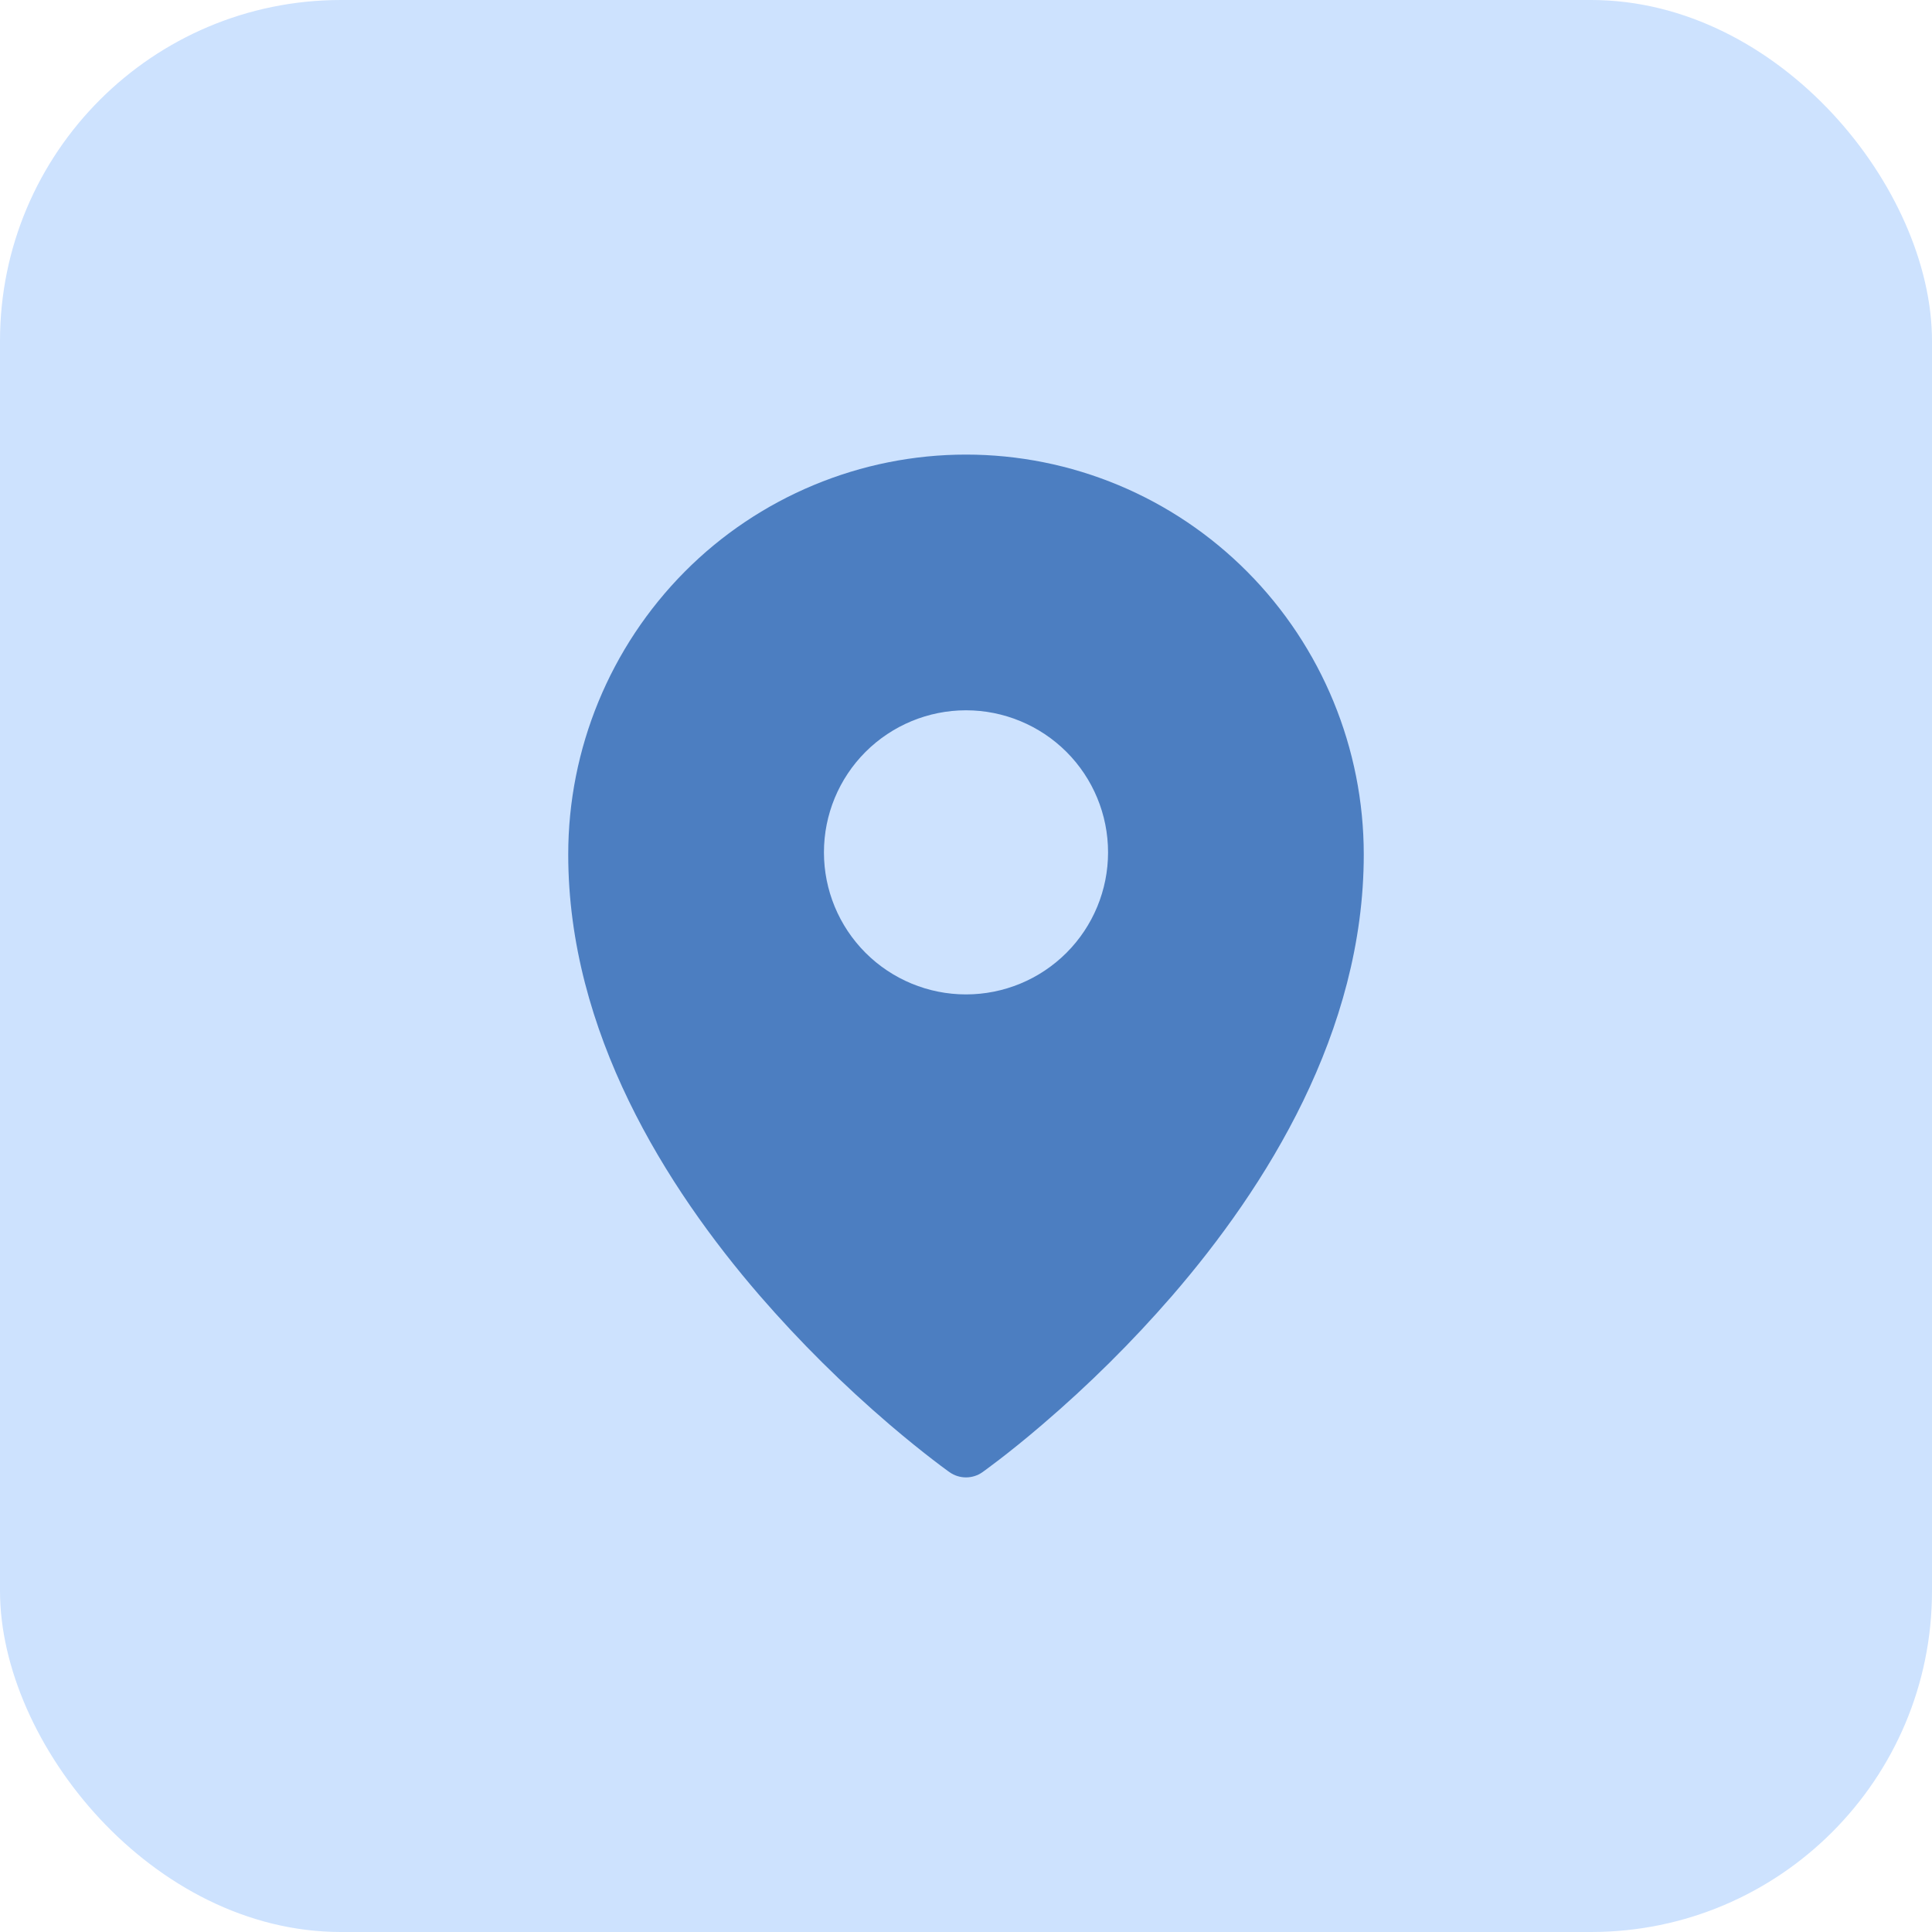
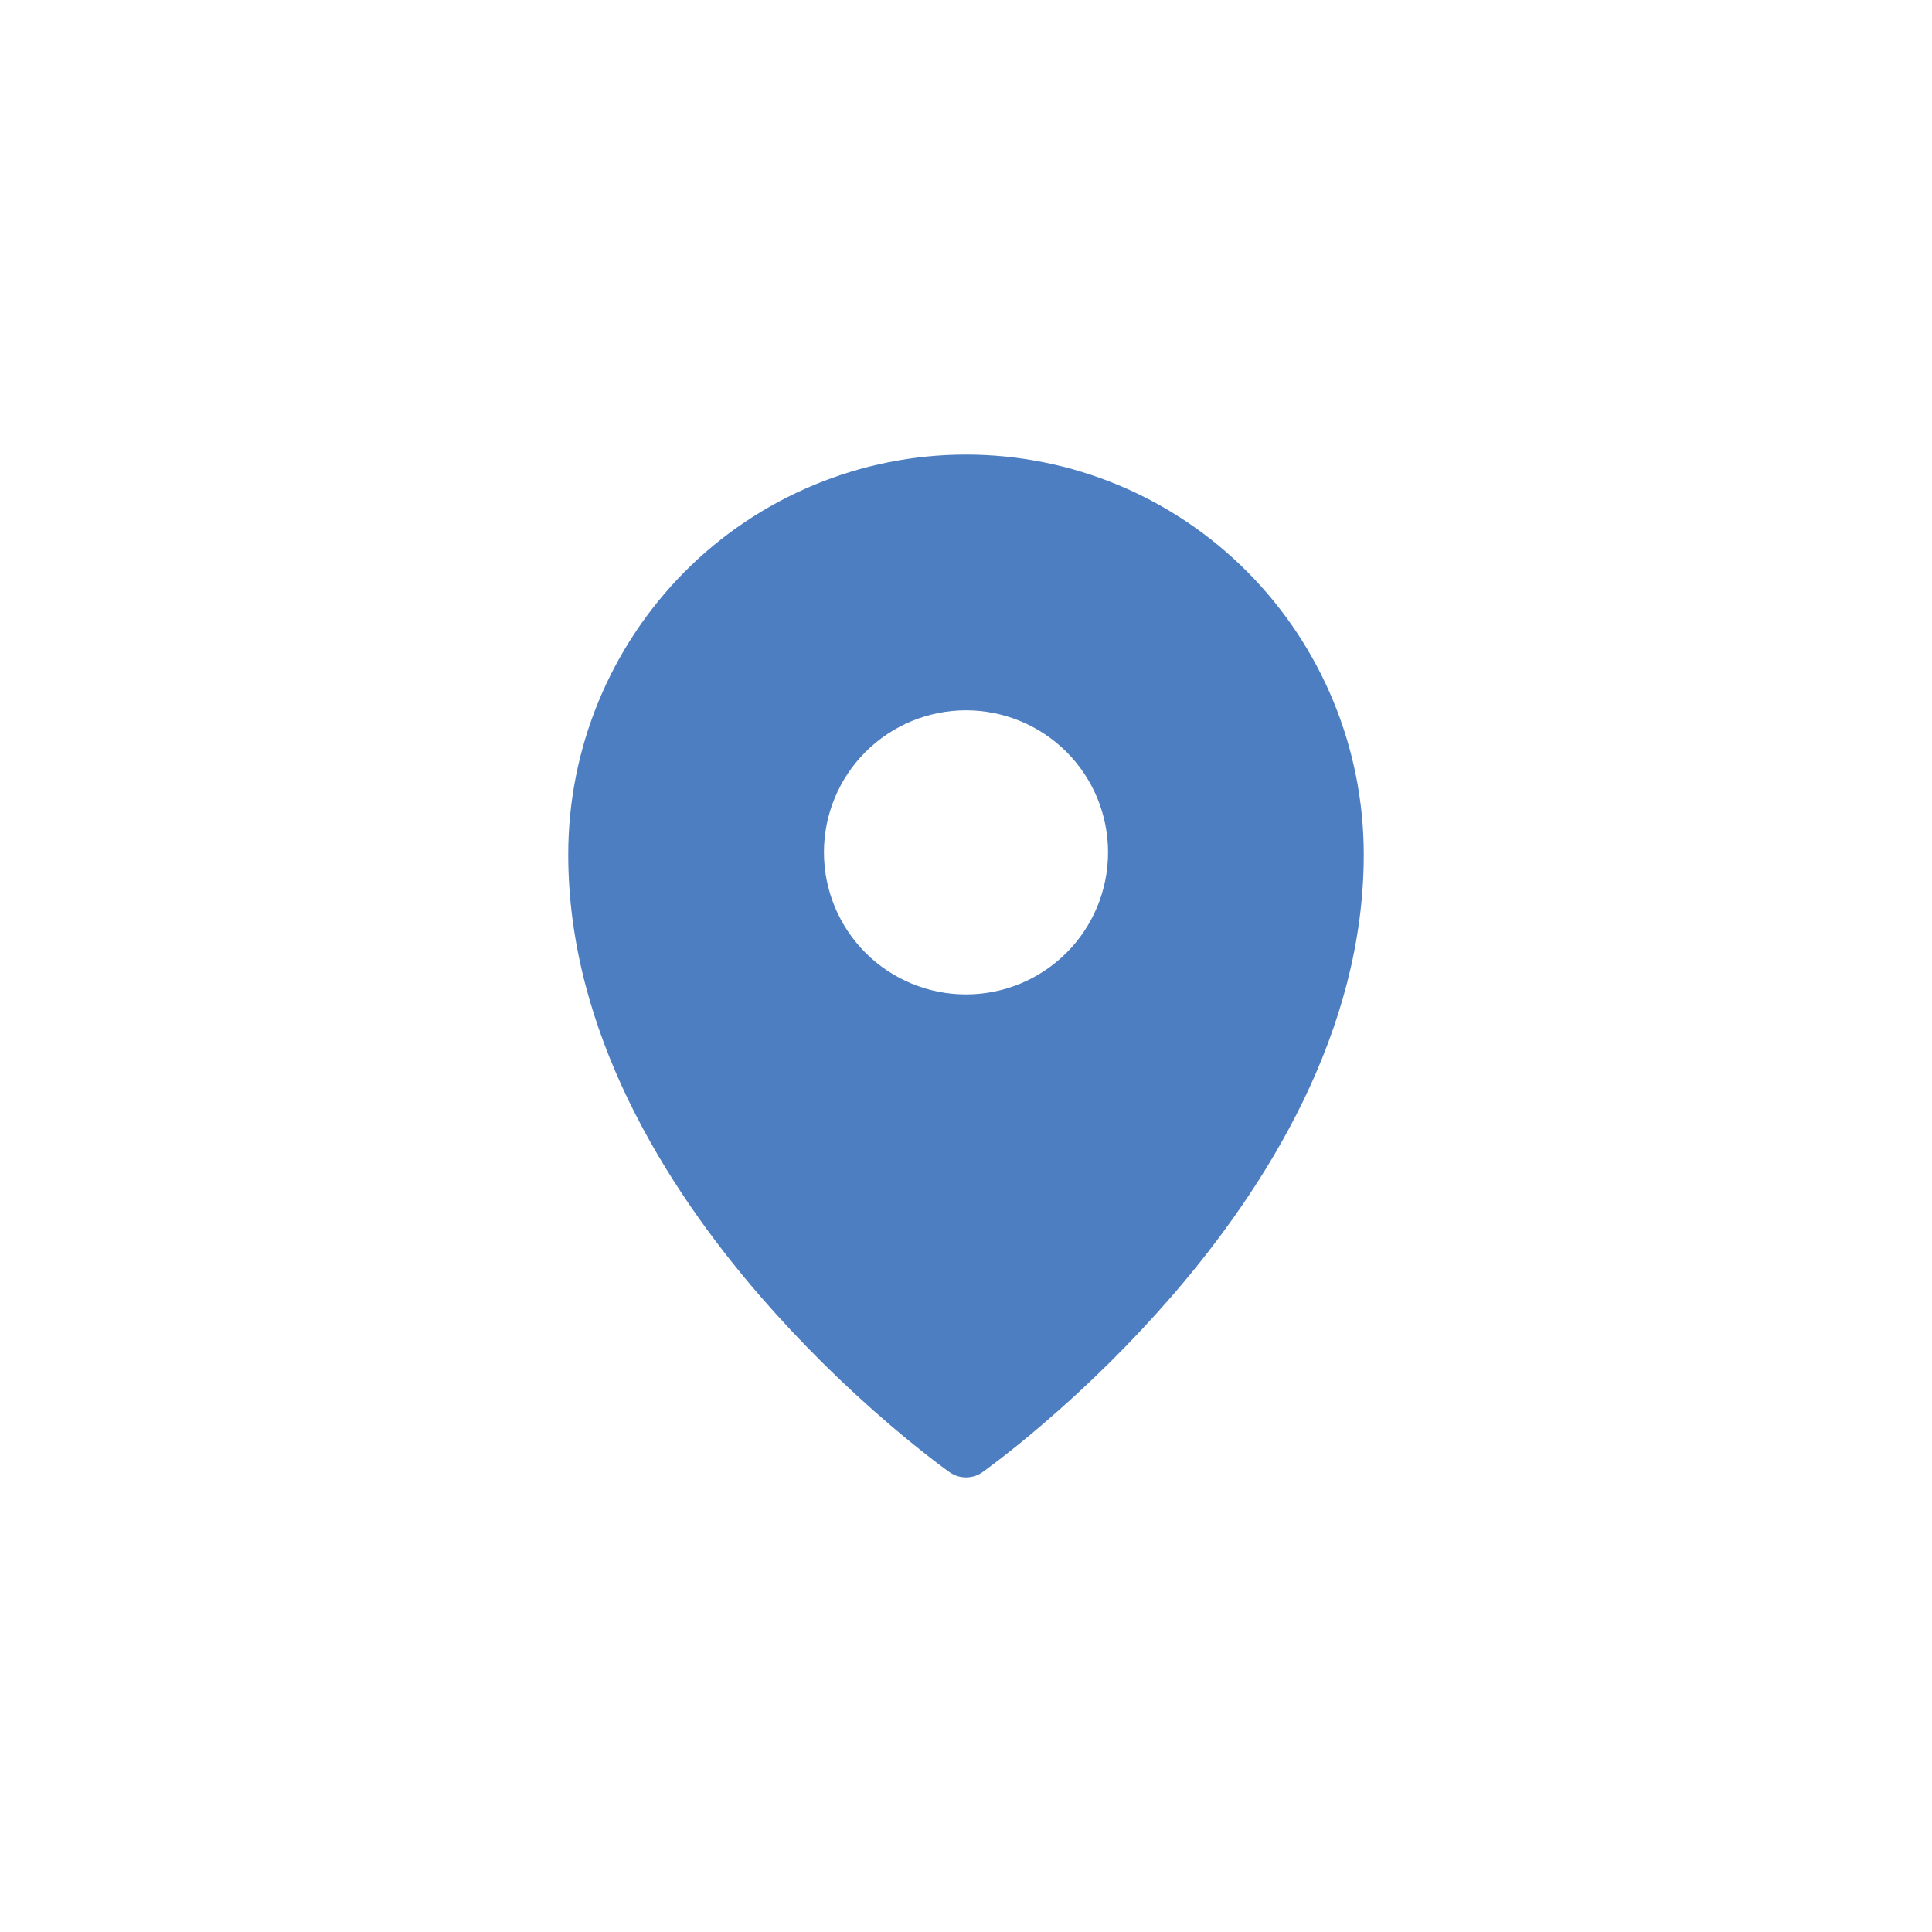
<svg xmlns="http://www.w3.org/2000/svg" width="34" height="34" viewBox="0 0 34 34" fill="none">
-   <rect width="34" height="34" rx="6" fill="#CDE2FE" />
  <path fill-rule="evenodd" clip-rule="evenodd" d="M17.288 25.909L17.29 25.908L17.295 25.904L17.31 25.893L17.369 25.85C17.42 25.813 17.491 25.759 17.584 25.688C17.768 25.547 18.029 25.34 18.34 25.073C19.158 24.374 19.923 23.616 20.628 22.803C22.282 20.89 24 18.16 24 15.038C24 13.173 23.263 11.383 21.951 10.063C21.302 9.41 20.531 8.891 19.682 8.537C18.832 8.183 17.921 8 17 8C16.079 8 15.168 8.183 14.319 8.537C13.469 8.891 12.697 9.409 12.049 10.062C10.736 11.386 9.999 13.175 10 15.039C10 18.16 11.718 20.89 13.372 22.803C14.077 23.616 14.842 24.374 15.659 25.073C15.972 25.34 16.232 25.547 16.416 25.688C16.506 25.758 16.597 25.826 16.689 25.893L16.706 25.904L16.71 25.908L16.712 25.909C16.884 26.03 17.116 26.03 17.288 25.909ZM19.5 15C19.5 15.663 19.237 16.299 18.768 16.768C18.299 17.237 17.663 17.5 17 17.5C16.337 17.5 15.701 17.237 15.232 16.768C14.763 16.299 14.5 15.663 14.5 15C14.5 14.337 14.763 13.701 15.232 13.232C15.701 12.764 16.337 12.5 17 12.5C17.663 12.5 18.299 12.764 18.768 13.232C19.237 13.701 19.5 14.337 19.5 15Z" fill="#4C7EC1" />
</svg>